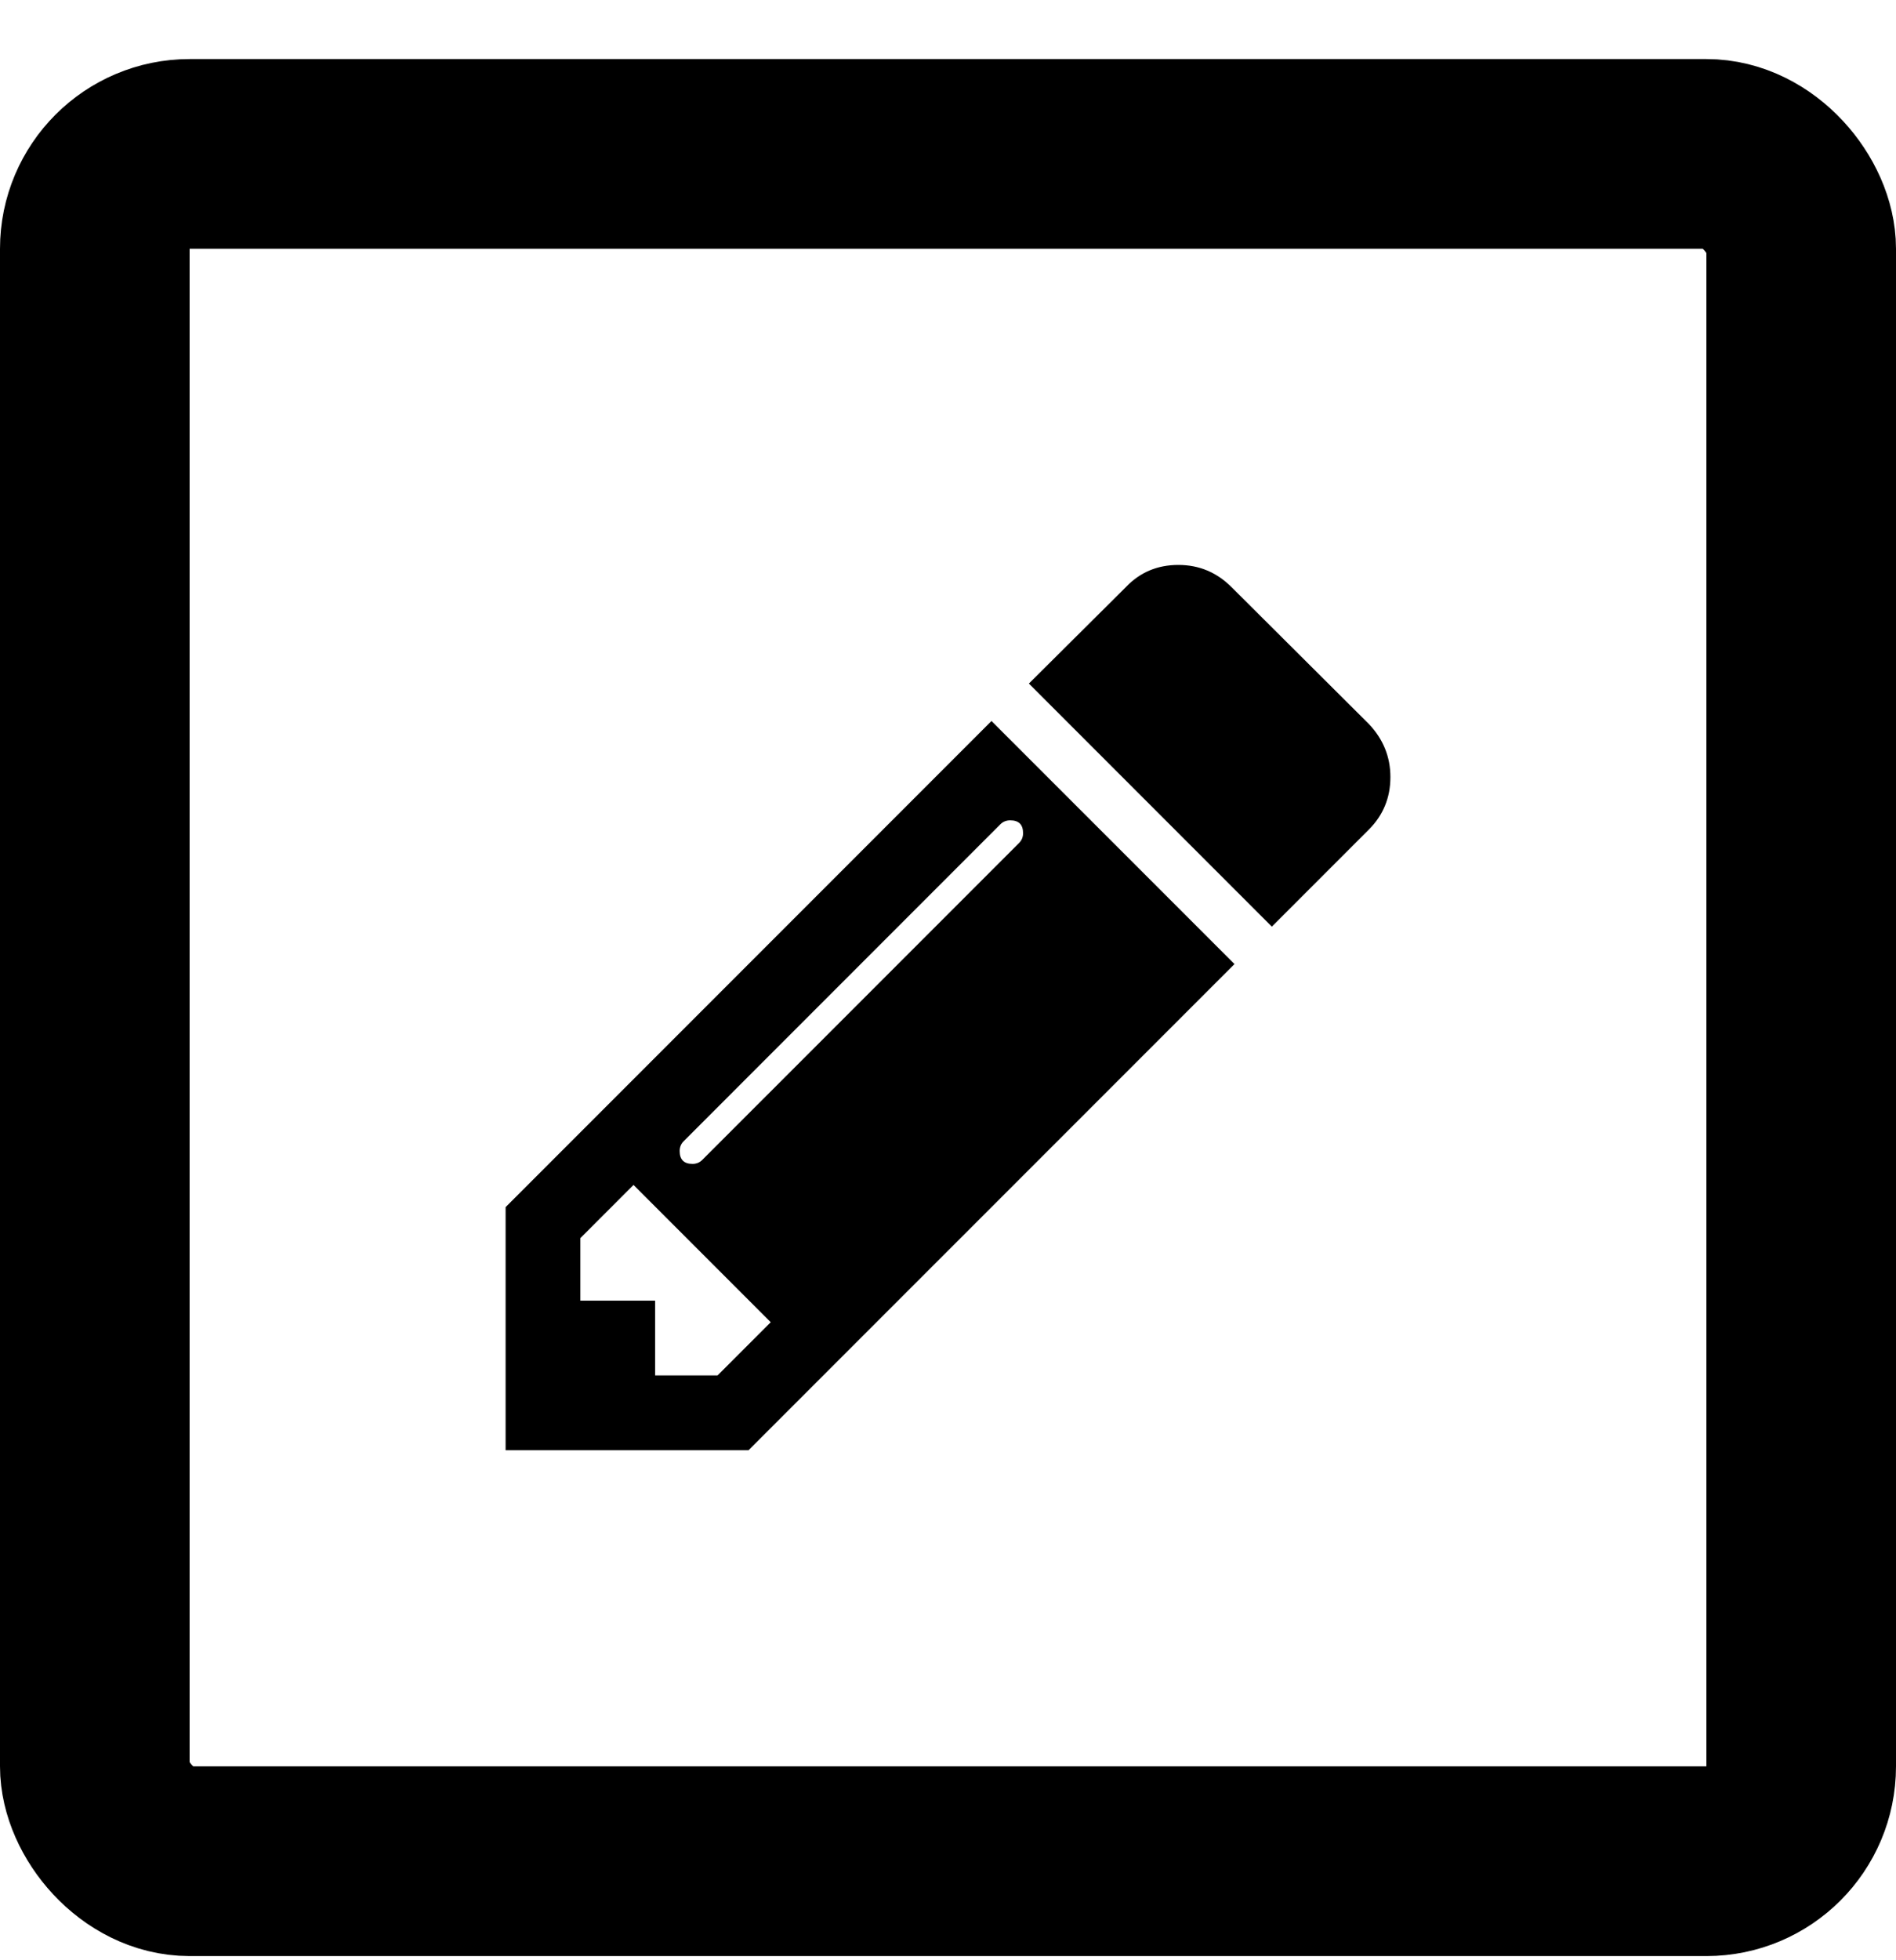
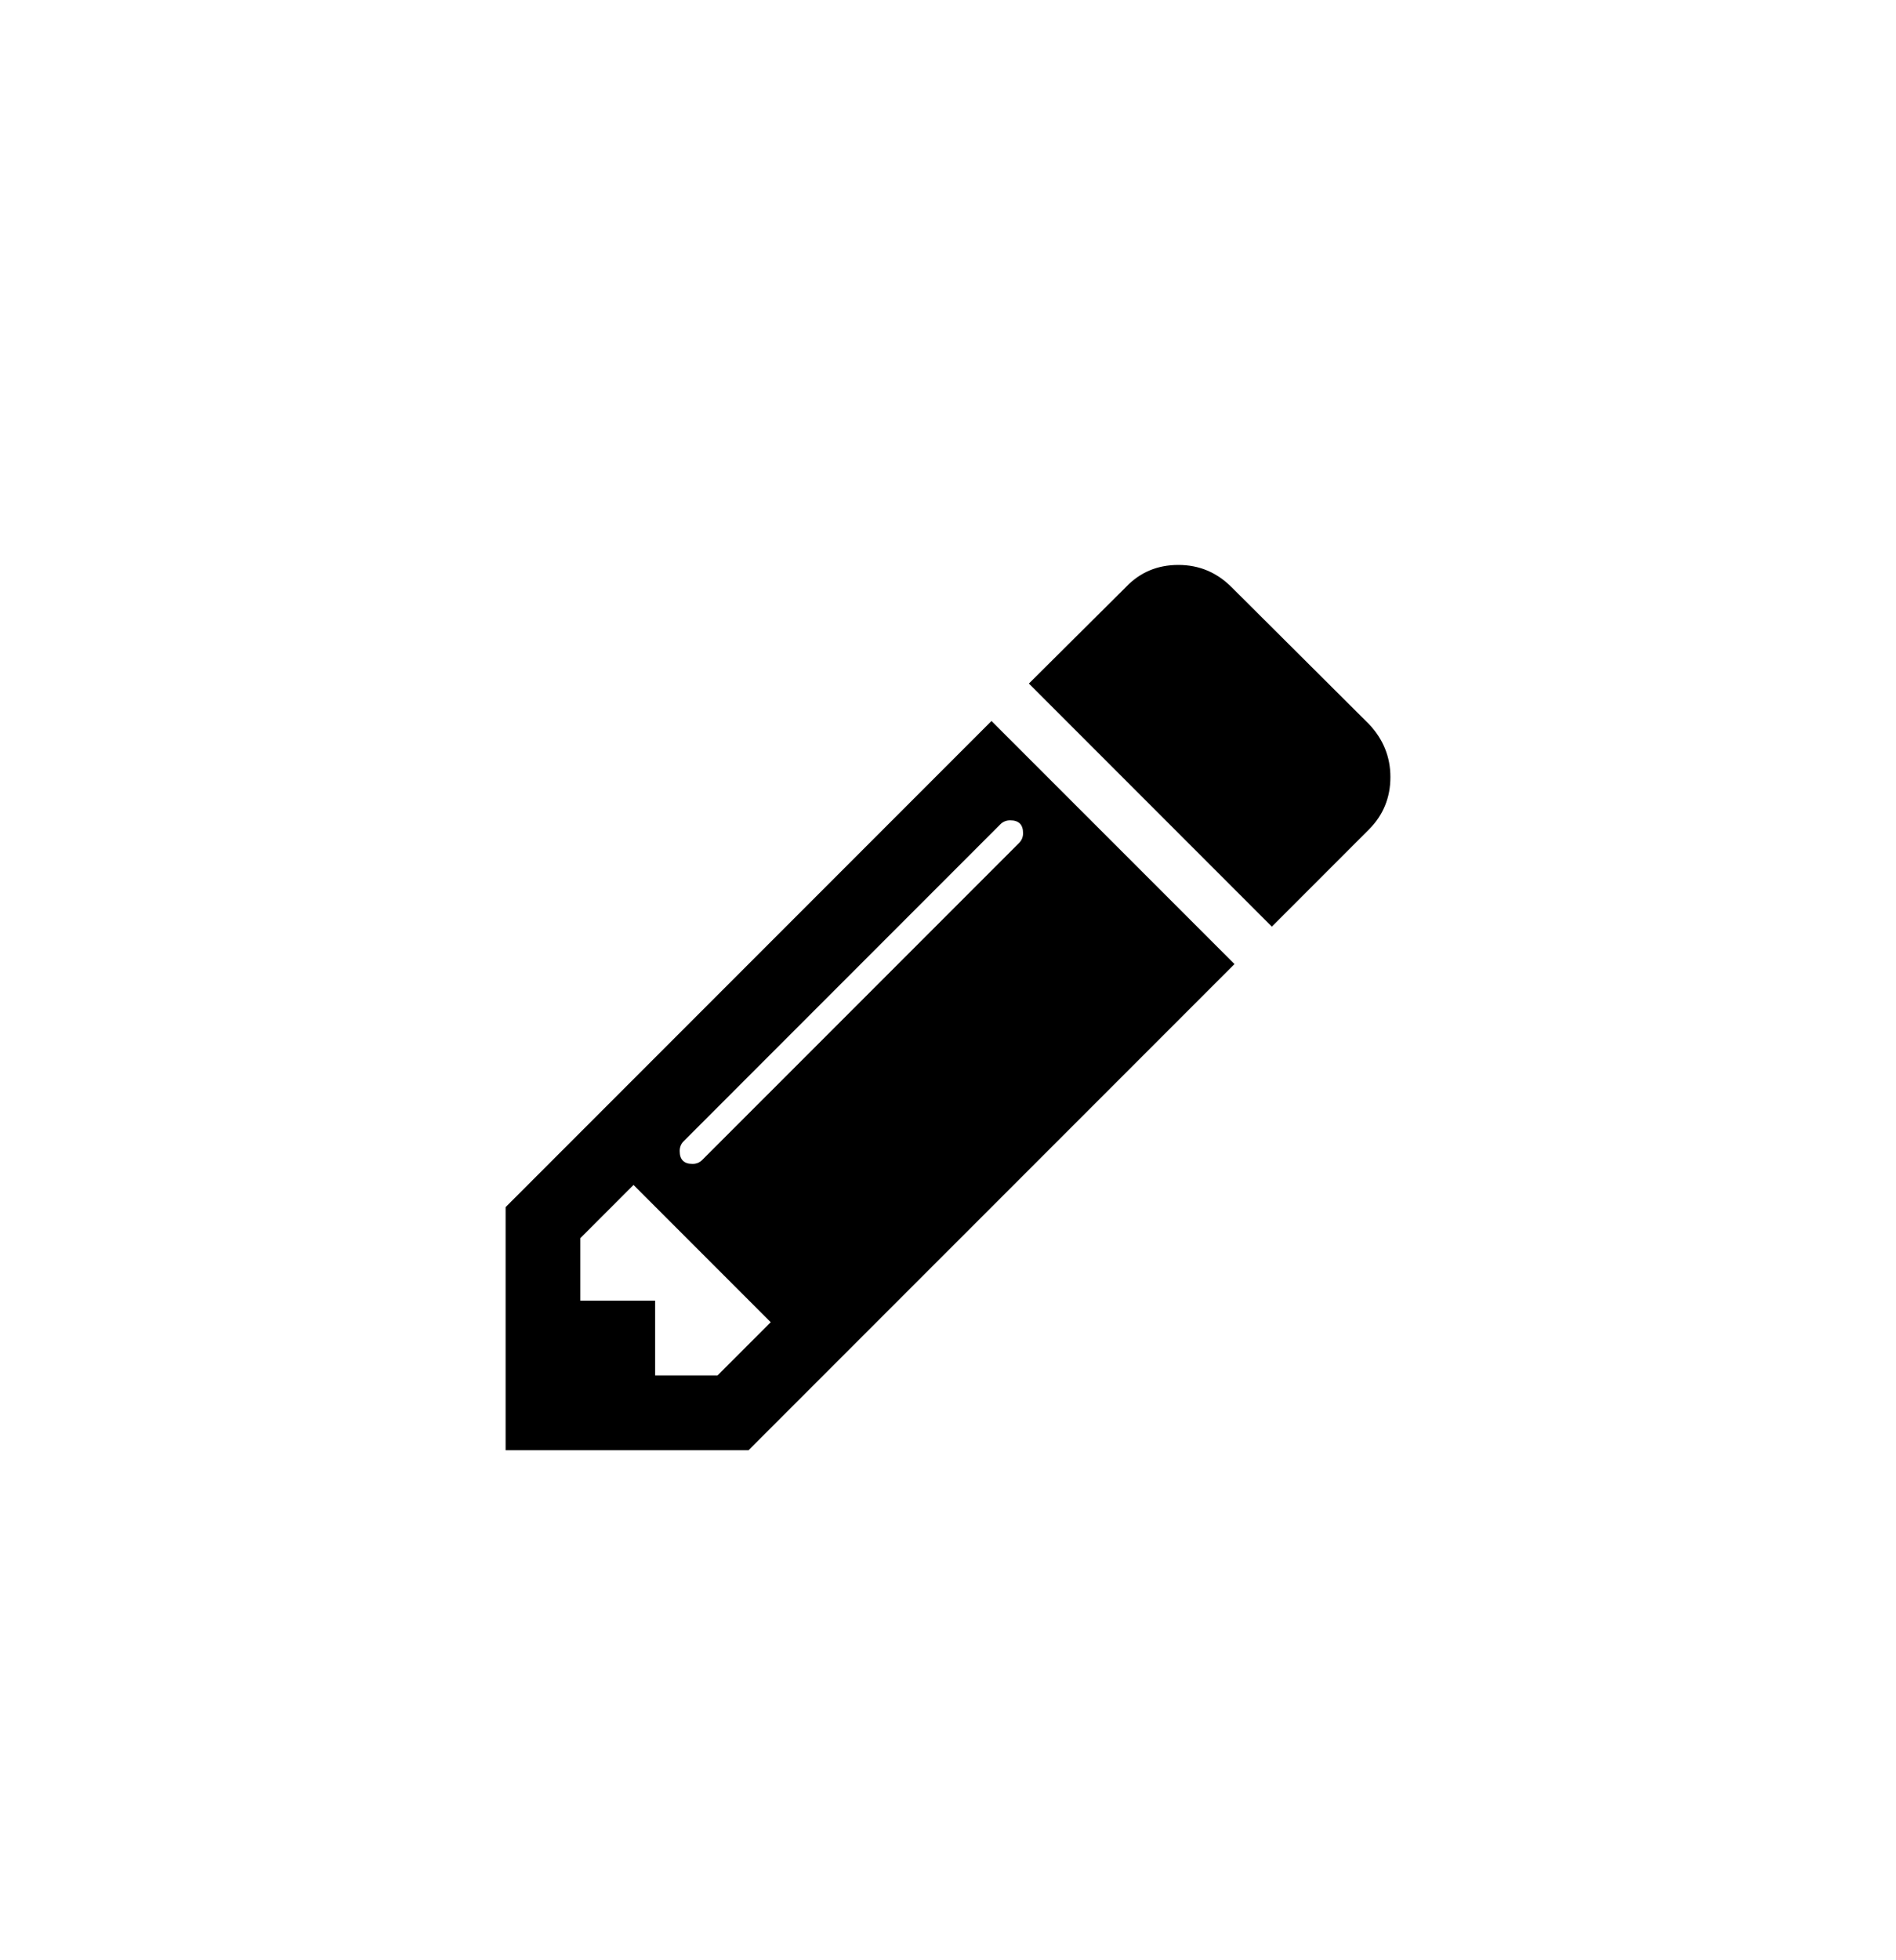
<svg xmlns="http://www.w3.org/2000/svg" width="30" height="31" viewBox="0 0 30 31" fill="none">
  <g clip-path="url(#clip0_420_349)">
-     <path d="M11.354 21.751L12.195 20.91L10.024 18.739L9.183 19.58V20.569H10.366V21.751H11.354ZM16.188 13.176C16.188 13.04 16.12 12.973 15.984 12.973C15.923 12.973 15.87 12.994 15.827 13.037L10.819 18.046C10.775 18.089 10.754 18.141 10.754 18.203C10.754 18.338 10.822 18.406 10.957 18.406C11.019 18.406 11.071 18.385 11.114 18.341L16.123 13.333C16.166 13.29 16.188 13.238 16.188 13.176ZM15.688 11.402L19.533 15.246L11.844 22.934H8V19.09L15.688 11.402ZM22 12.289C22 12.615 21.886 12.893 21.658 13.12L20.124 14.654L16.28 10.81L17.814 9.285C18.036 9.051 18.313 8.934 18.645 8.934C18.972 8.934 19.252 9.051 19.486 9.285L21.658 11.448C21.886 11.688 22 11.968 22 12.289Z" fill="black" />
+     <path d="M11.354 21.751L12.195 20.91L10.024 18.739L9.183 19.58V20.569H10.366V21.751H11.354ZM16.188 13.176C16.188 13.04 16.12 12.973 15.984 12.973C15.923 12.973 15.87 12.994 15.827 13.037L10.819 18.046C10.775 18.089 10.754 18.141 10.754 18.203C10.754 18.338 10.822 18.406 10.957 18.406C11.019 18.406 11.071 18.385 11.114 18.341L16.123 13.333C16.166 13.29 16.188 13.238 16.188 13.176ZM15.688 11.402L19.533 15.246L11.844 22.934H8V19.09L15.688 11.402ZM22 12.289C22 12.615 21.886 12.893 21.658 13.12L20.124 14.654L16.28 10.81L17.814 9.285C18.036 9.051 18.313 8.934 18.645 8.934C18.972 8.934 19.252 9.051 19.486 9.285L21.658 11.448C21.886 11.688 22 11.968 22 12.289" fill="black" />
  </g>
-   <rect x="1.5" y="2.434" width="27" height="27" rx="1.5" stroke="black" stroke-width="3" />
  <defs>
    <clipPath id="clip0_420_349">
      <rect y="0.934" width="30" height="30" rx="3" fill="white" />
    </clipPath>
  </defs>
</svg>